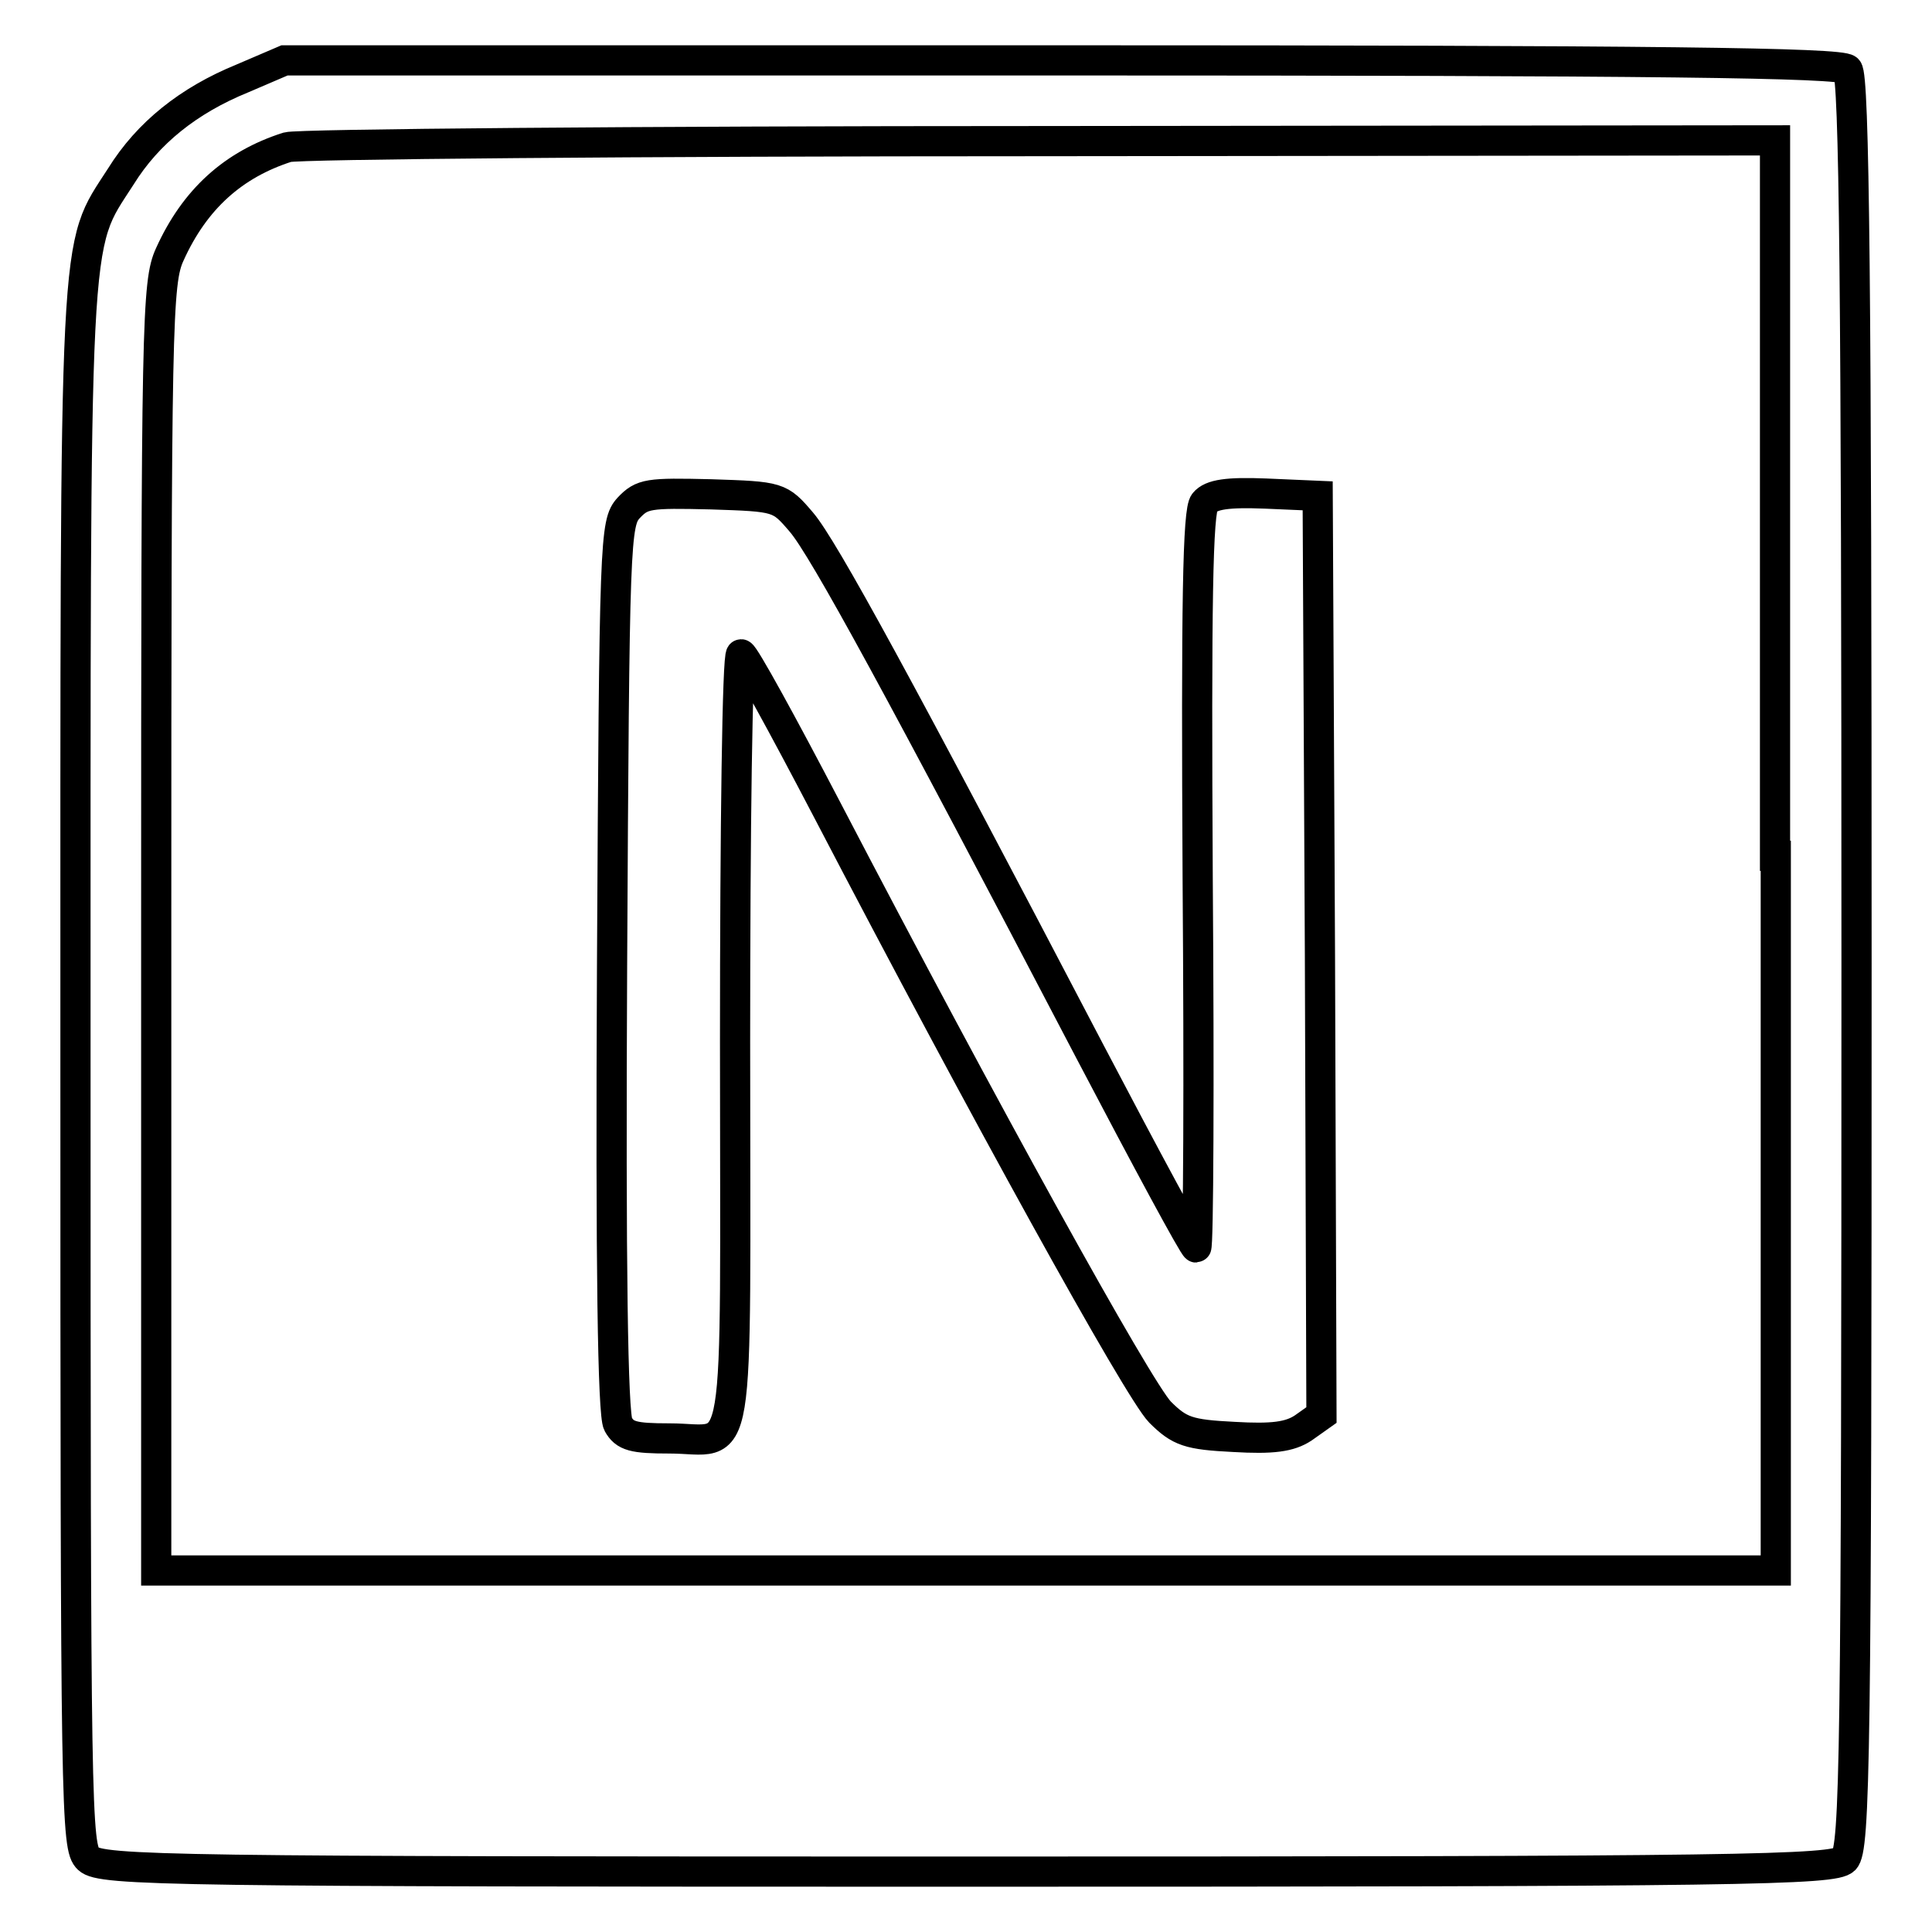
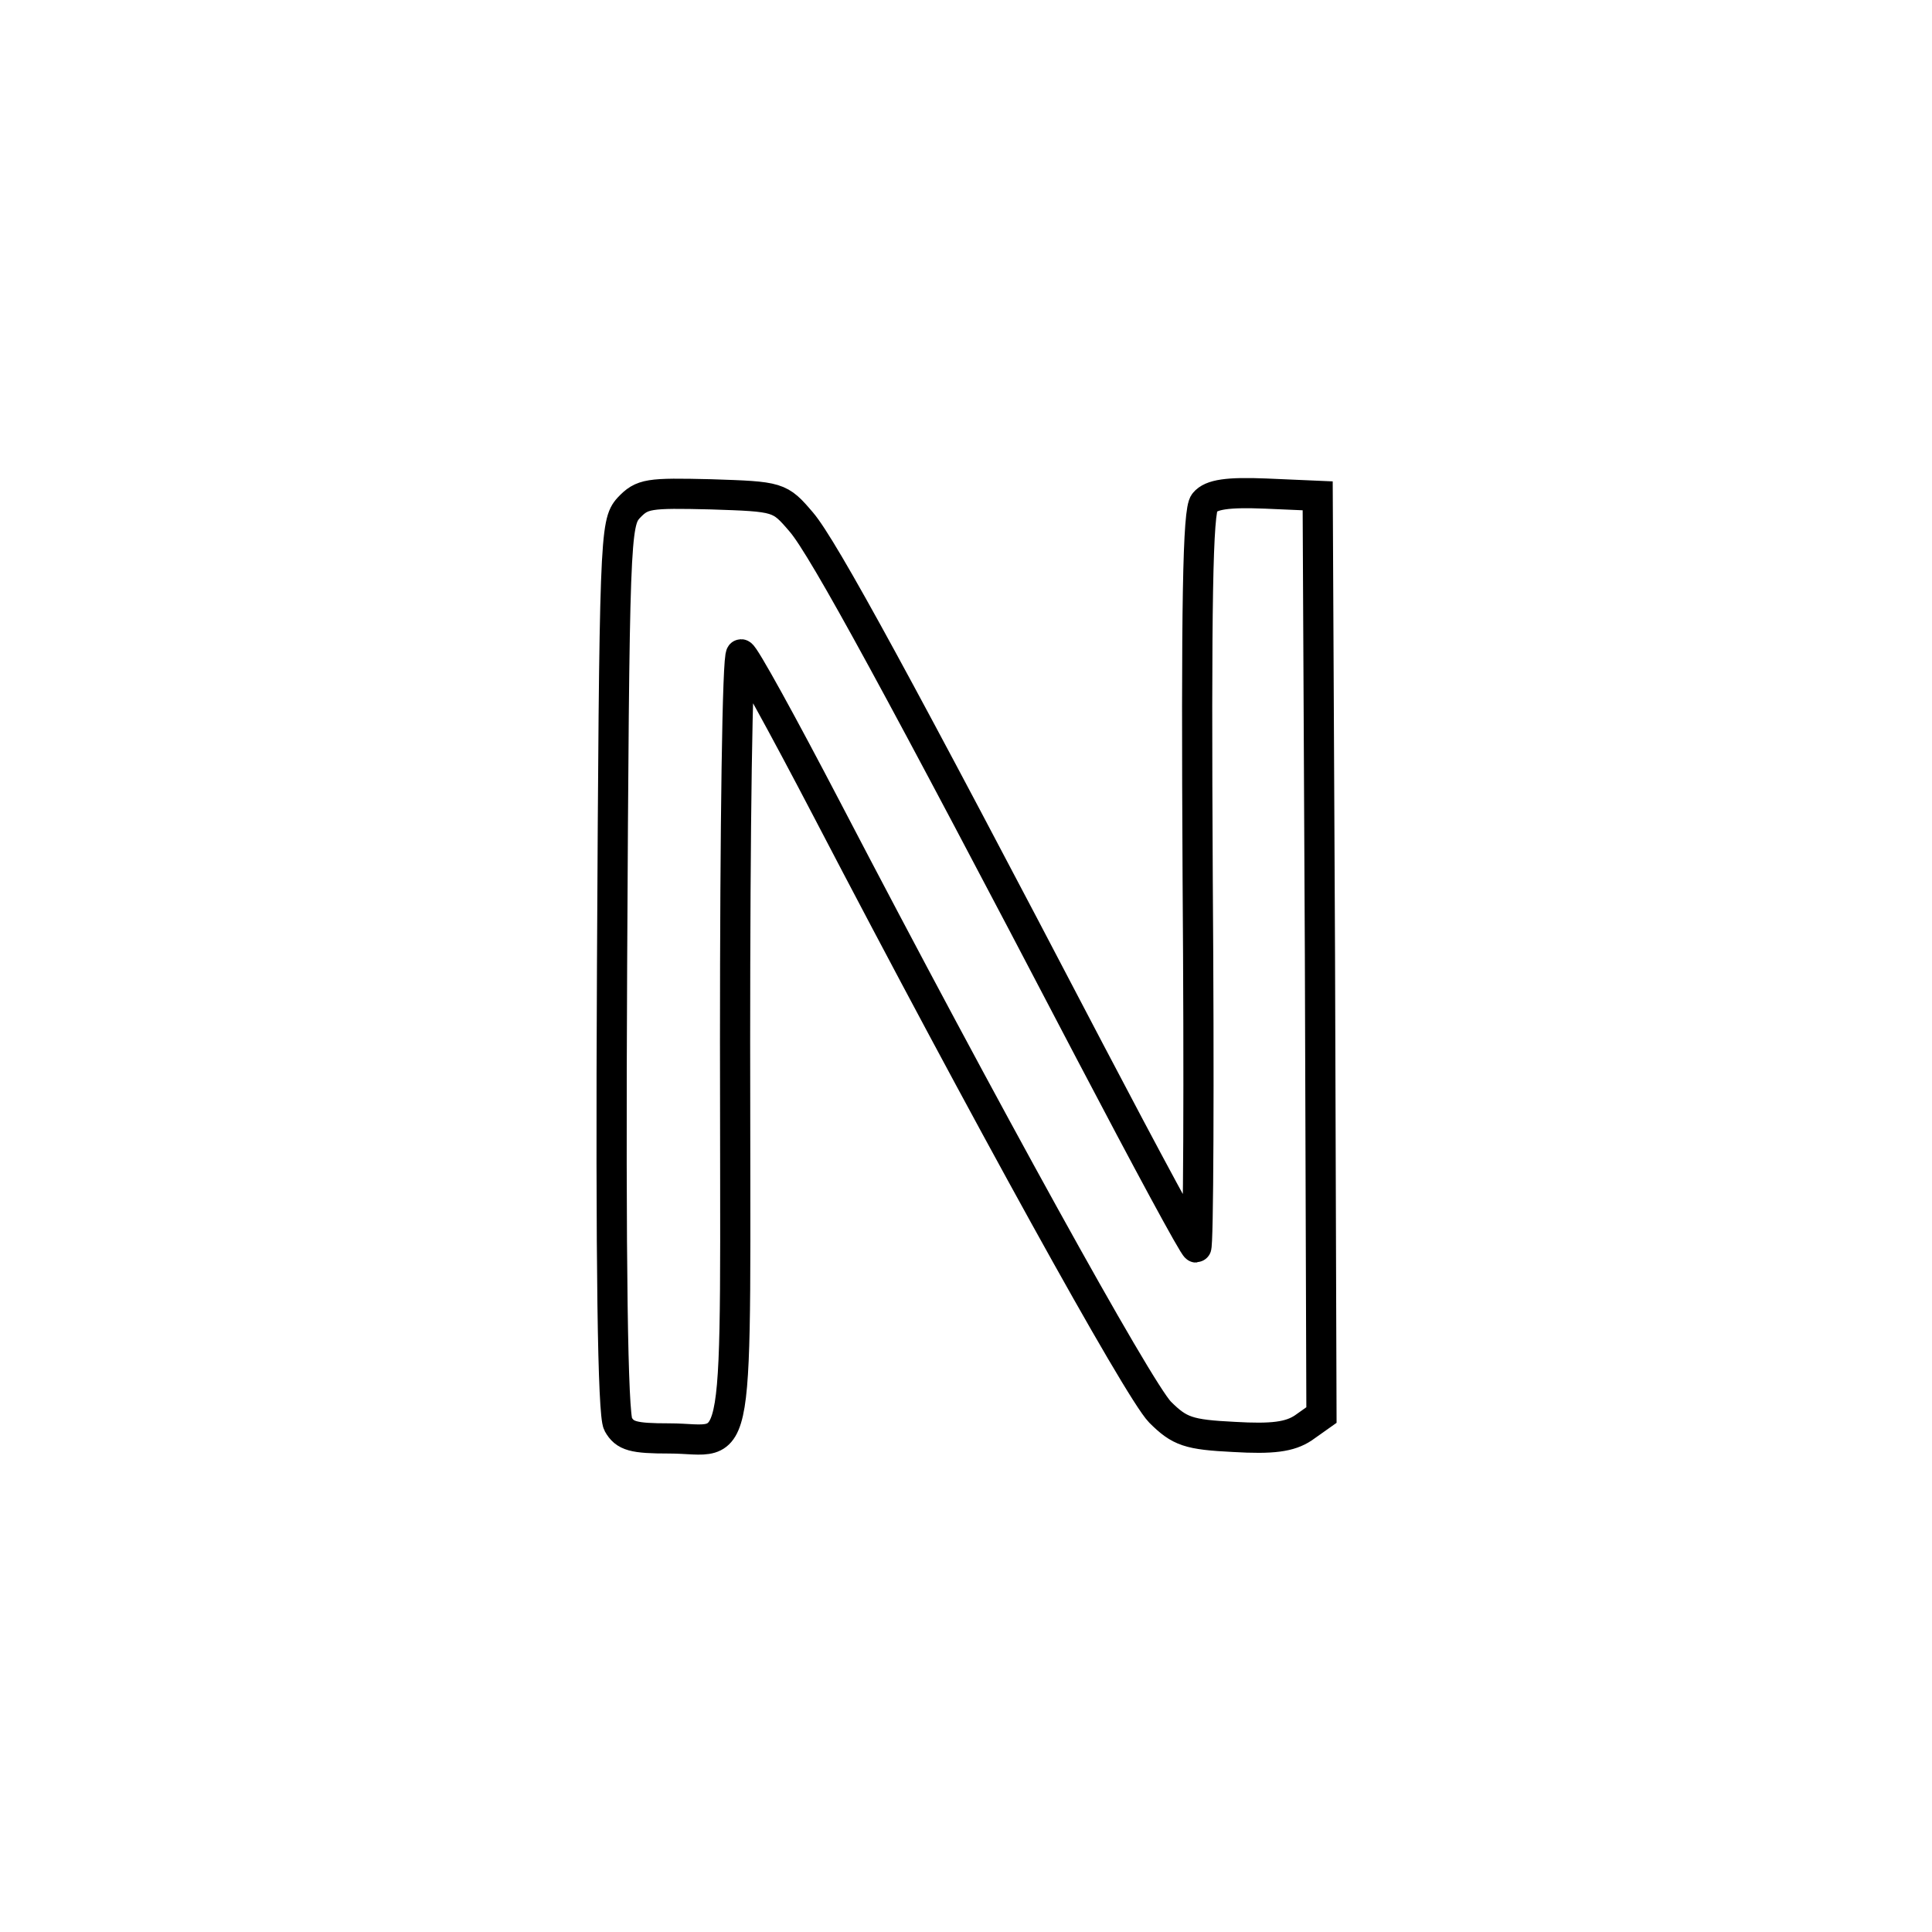
<svg xmlns="http://www.w3.org/2000/svg" version="1.1" x="0px" y="0px" viewBox="0 0 256 256" enable-background="new 0 0 256 256" xml:space="preserve">
  <g>
    <g>
-       <path stroke-width="4" fill-opacity="0" stroke="#000000" d="M32.1,10.4c-7.1,2.9-12.5,7.2-16.1,13c-6.3,9.8-6,4.7-6,118.2c0,98.7,0.1,103.2,1.7,104.7  c1.7,1.6,11.2,1.7,116.5,1.7c102.9,0,114.8-0.2,116.2-1.6c1.4-1.4,1.6-13.5,1.6-118.8c0-89.8-0.3-117.5-1.2-118.4  c-0.9-0.9-25.3-1.2-104.1-1.2h-103L32.1,10.4z M235.3,113.4v94.7H128H20.7v-85.3c0-80.3,0.1-85.4,1.8-89.1  c3.3-7.3,8.4-11.9,15.6-14.2c1.4-0.4,46.2-0.8,99.8-0.8l97.3-0.1V113.4z" />
      <path stroke-width="4" fill-opacity="0" stroke="#000000" d="M83.3,67.3c-1.8,2-1.9,3.9-2.2,60.8c-0.2,39.9,0.1,59.3,0.8,60.6c0.9,1.6,2,1.9,6.8,1.9  c9.7,0,8.7,5.6,8.7-52.5c0-28.3,0.3-51.4,0.8-51.4c0.4,0,5.5,9.3,11.4,20.6c20.8,39.9,41.2,76.8,44.1,79.8c2.6,2.6,3.8,3,9.8,3.3  c5.1,0.3,7.4,0,9.2-1.2l2.4-1.7l-0.2-60.9l-0.3-60.9l-6.9-0.3c-5-0.2-7.2,0.1-8.1,1.2c-0.9,1-1.1,13.4-0.9,50  c0.2,26.8,0.1,48.7-0.2,48.7c-0.3,0-6.6-11.7-14.1-26c-25.2-48.2-35.3-66.7-38.2-70.1c-2.9-3.4-3-3.4-12-3.7  C85.9,65.3,85.1,65.4,83.3,67.3z" />
    </g>
  </g>
</svg>